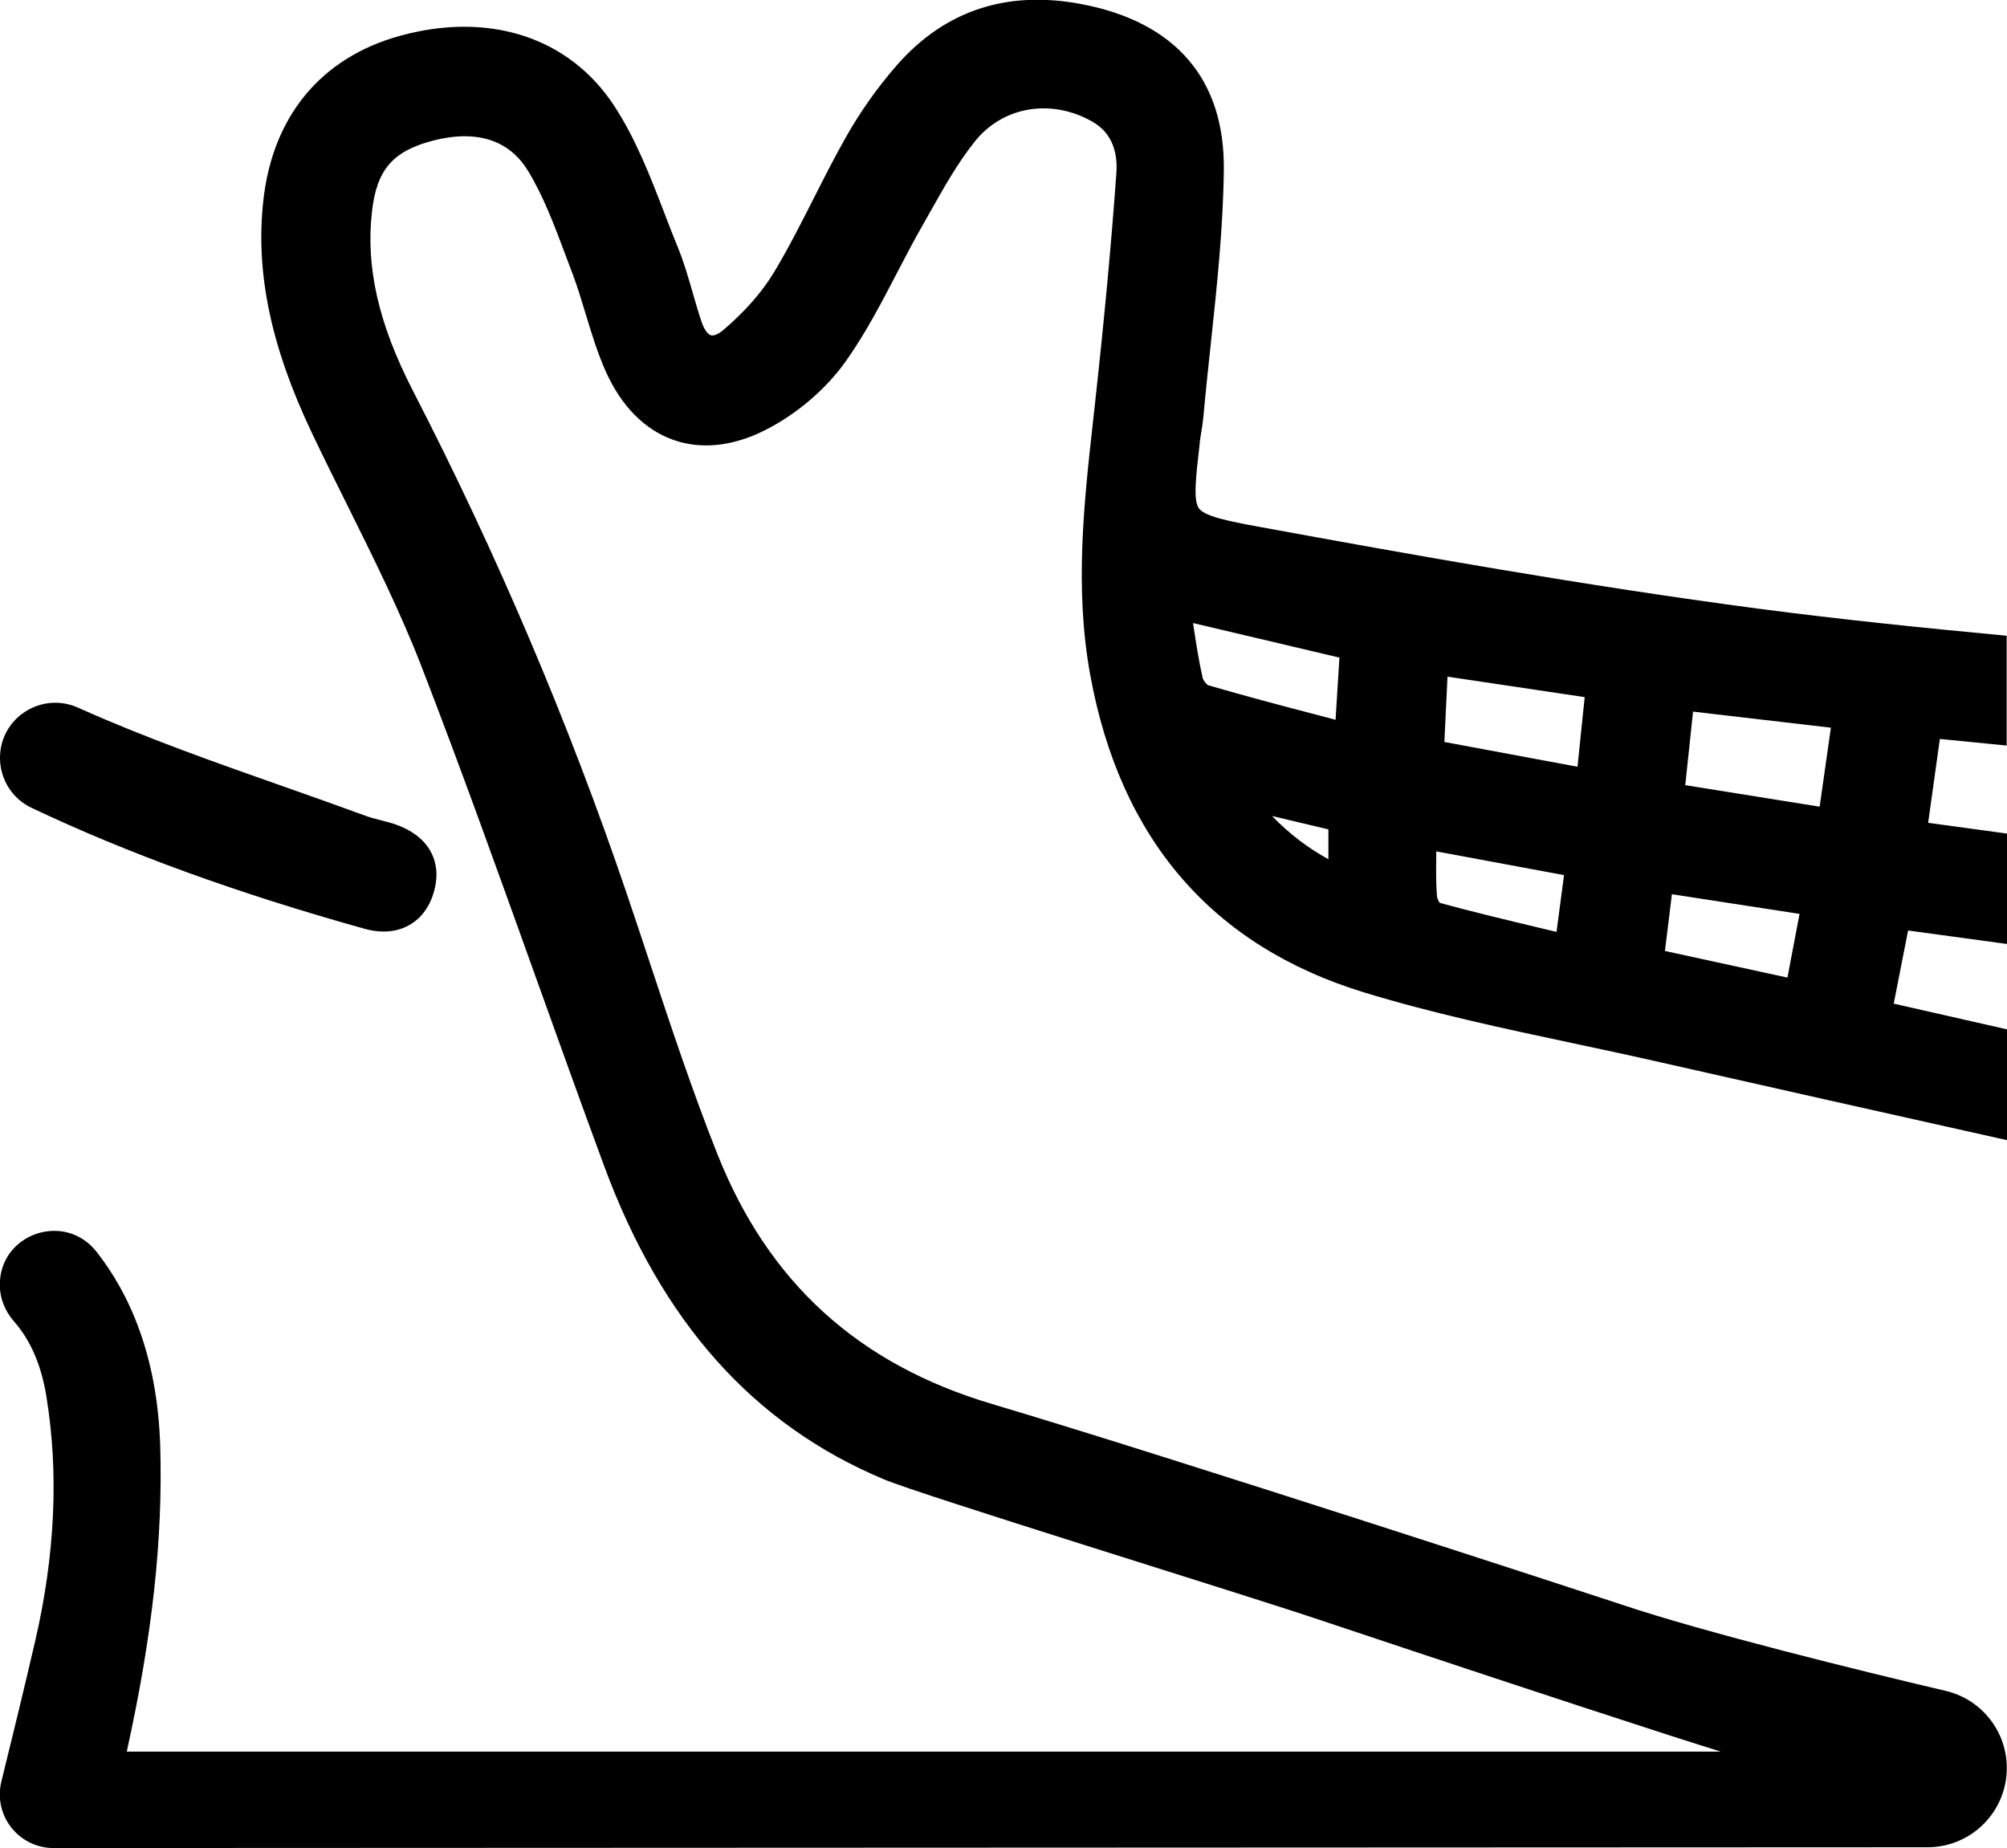
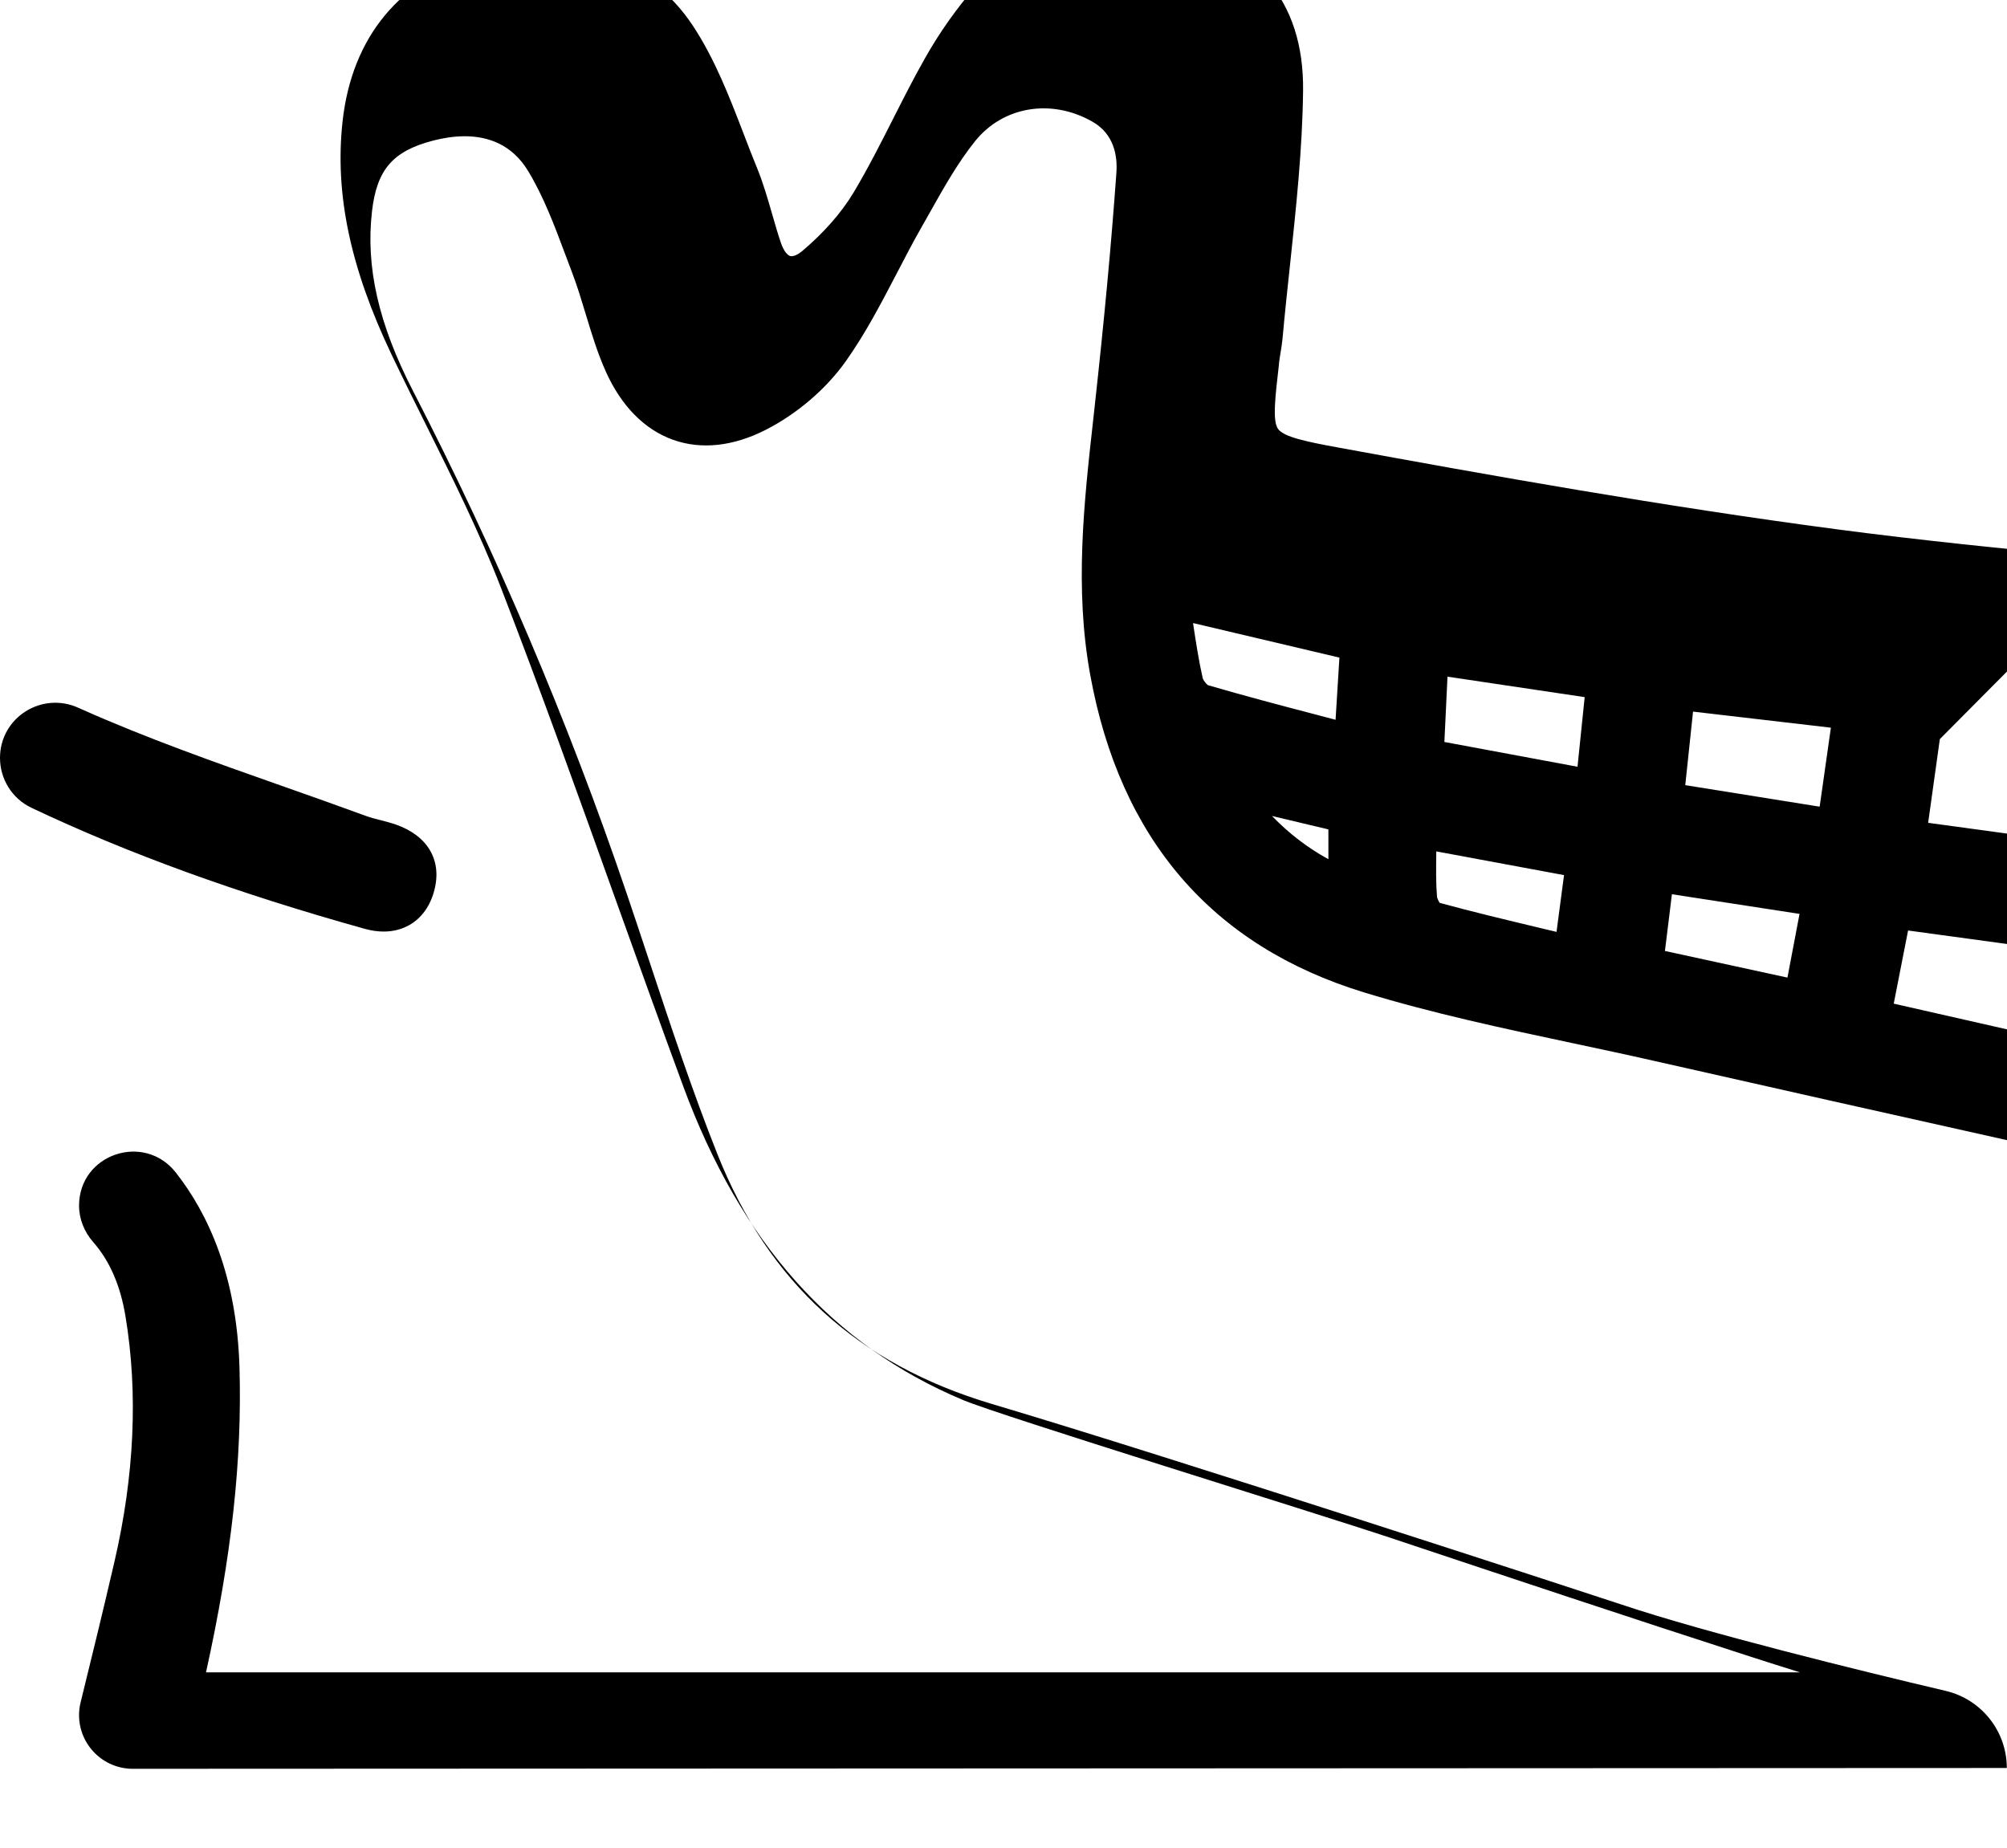
<svg xmlns="http://www.w3.org/2000/svg" id="Capa_2" data-name="Capa 2" viewBox="0 0 302.11 278.23">
  <defs>
    <style>      .cls-1 {        fill: #000;        stroke-width: 0px;      }    </style>
  </defs>
  <g id="Capa_1-2" data-name="Capa 1">
-     <path class="cls-1" d="M0,114.09c0-6.07,6.28-10.05,11.81-7.54.13.06.27.12.4.18,9.81,4.38,20.19,8.04,30.24,11.58,4.15,1.46,8.45,2.98,12.65,4.52.64.24,1.35.42,2.11.61.77.2,1.56.4,2.37.68,4.81,1.68,6.98,5.38,5.8,9.89-.61,2.36-1.9,4.17-3.73,5.22-1.16.67-2.48,1-3.91,1-.91,0-1.85-.14-2.83-.41-19.1-5.33-35.61-11.31-50.19-18.23-2.89-1.37-4.72-4.3-4.72-7.5ZM292,111.26l-1.76,12.6,11.87,1.62v16.62l-14.89-2.03-2.16,11.01,17.05,3.87v16.68c-17.98-4.01-35.79-8.01-53.15-11.94-4.05-.92-8.19-1.8-12.19-2.65-10.38-2.21-21.11-4.49-31.44-7.65-22.87-7-36.74-23.1-41.23-47.85-2.36-12.99-.94-25.8.44-38.19l.21-1.9c1.51-13.68,2.55-24.95,3.3-35.47.17-2.46-.31-5.79-3.62-7.67-6.19-3.52-13.45-2.3-17.66,2.95-2.56,3.19-4.68,6.95-6.73,10.6-.41.74-.83,1.47-1.25,2.21-1.31,2.29-2.57,4.71-3.78,7.04-2.31,4.43-4.69,9.02-7.65,13.21-2.96,4.2-7.39,8-12.15,10.41-4.85,2.46-9.64,2.98-13.85,1.49-4.32-1.53-7.83-5.08-10.16-10.27-1.27-2.83-2.16-5.79-3.03-8.66-.65-2.14-1.26-4.17-2.01-6.15-.35-.9-.69-1.81-1.03-2.73-1.63-4.36-3.31-8.86-5.66-12.71-2.43-3.98-6.04-5.19-9.52-5.19-1.64,0-3.25.27-4.7.64-6.1,1.57-8.52,4.35-9.25,10.63-.98,8.4.98,16.99,6.15,27.03,12.62,24.48,23.43,49.92,32.16,75.61,1.18,3.47,2.33,6.95,3.48,10.42,3.17,9.58,6.46,19.49,10.23,28.97,7.68,19.27,21.18,31.55,41.29,37.53,27.17,8.08,90.84,28.88,94.76,30.19,12.53,4.21,35.87,9.96,48.81,13,5.39,1.27,9.2,6.07,9.2,11.61h0c0,6.59-5.34,11.93-11.93,11.93l-282.09.12c-4.47,0-8.09-3.62-8.09-8.09,0-.65.08-1.3.24-1.93,1.74-7.04,3.45-14.1,5.08-21.12,3.01-12.98,3.58-25.39,1.68-36.91-.77-4.69-2.36-8.37-4.88-11.25-1.33-1.52-2.12-3.45-2.12-5.47h0c0-7.76,9.78-11.08,14.57-4.98,4.88,6.22,9.18,15.56,9.58,29.37.4,13.9-1.17,28.32-5.04,45.86h239.93c-2.46-.77-4.9-1.54-7.32-2.32-17.98-5.81-36.19-11.88-53.81-17.76-12.07-4.03-59.2-18.54-64.84-20.91-19.66-8.24-33.44-23.69-42.13-47.24-3.51-9.52-6.99-19.23-10.36-28.62-5.47-15.26-11.13-31.05-17.07-46.41-3.21-8.3-7.29-16.5-11.23-24.42-1.75-3.51-3.55-7.14-5.27-10.75-6.2-13.03-8.53-24.15-7.35-34.99,1.39-12.78,8.73-21.62,20.66-24.88,13.38-3.66,25.38.26,32.11,10.48,3.3,5.02,5.49,10.72,7.61,16.23.64,1.68,1.31,3.41,1.99,5.07.95,2.31,1.63,4.7,2.3,7.01.41,1.44.84,2.92,1.32,4.33.44,1.29,1.01,1.87,1.39,1.98.44.12,1.13-.17,1.85-.78,3.23-2.73,5.9-5.77,7.71-8.8,2.14-3.57,4.07-7.39,5.94-11.08,1.54-3.04,3.13-6.18,4.85-9.21,2.17-3.83,4.73-7.45,7.62-10.76,7.24-8.28,16.63-11.38,27.93-9.2,14.1,2.72,21.47,11.34,21.31,24.94-.1,8.77-1.05,17.61-1.96,26.16-.39,3.62-.79,7.36-1.12,11.03-.07.78-.19,1.52-.31,2.24-.08.52-.17,1.03-.23,1.55v.12c-.6,5.17-.99,8.58-.16,9.8.84,1.23,4.32,1.95,9.14,2.83,22.61,4.15,48.93,8.86,75.08,12.31,12.38,1.63,24.96,2.91,37.4,4.08v16.53l-10.11-1ZM199.96,124.85l-8.49-2.02c2.59,2.67,5.35,4.78,8.49,6.51v-4.5ZM201.62,98.99l-21.99-5.19s-.02.02-.04.03c.46,3.03.86,5.65,1.45,8.24.07.3.52.9.79,1.07,5.44,1.59,10.86,3.02,16.6,4.52.87.23,1.74.46,2.61.69l.58-9.37ZM235.42,131.73l-19.22-3.57c0,.09,0,.17,0,.26-.03,2.43-.06,4.53.11,6.58.03.22.23.66.41.91,4.94,1.35,9.9,2.53,15.15,3.79.81.19,1.61.39,2.43.58l1.13-8.55ZM238.54,104.94l-20.65-3.08-.47,9.83,20.04,3.73,1.08-10.48ZM270.88,137.57l-19.21-2.96-1.05,8.54,18.44,4.01,1.82-9.59ZM275.61,109.54l-20.76-2.42-1.17,11.07,20.23,3.24,1.69-11.89Z" />
+     <path class="cls-1" d="M0,114.09c0-6.07,6.28-10.05,11.81-7.54.13.06.27.12.4.18,9.81,4.38,20.19,8.04,30.24,11.58,4.15,1.46,8.45,2.98,12.65,4.52.64.24,1.35.42,2.11.61.77.2,1.56.4,2.37.68,4.81,1.68,6.98,5.38,5.8,9.89-.61,2.36-1.9,4.17-3.73,5.22-1.16.67-2.48,1-3.91,1-.91,0-1.85-.14-2.83-.41-19.1-5.33-35.61-11.31-50.19-18.23-2.89-1.37-4.72-4.3-4.72-7.5ZM292,111.26l-1.76,12.6,11.87,1.62v16.62l-14.89-2.03-2.16,11.01,17.05,3.87v16.68c-17.98-4.01-35.79-8.01-53.15-11.94-4.05-.92-8.19-1.8-12.19-2.65-10.38-2.21-21.11-4.49-31.44-7.65-22.87-7-36.74-23.1-41.23-47.85-2.36-12.99-.94-25.8.44-38.19l.21-1.9c1.51-13.68,2.55-24.95,3.3-35.47.17-2.46-.31-5.79-3.62-7.67-6.19-3.52-13.45-2.3-17.66,2.95-2.56,3.19-4.68,6.95-6.73,10.6-.41.74-.83,1.47-1.25,2.21-1.31,2.29-2.57,4.71-3.78,7.04-2.31,4.43-4.69,9.02-7.65,13.21-2.96,4.2-7.39,8-12.15,10.41-4.85,2.46-9.64,2.98-13.85,1.49-4.32-1.53-7.83-5.08-10.16-10.27-1.27-2.83-2.16-5.79-3.03-8.66-.65-2.14-1.26-4.17-2.01-6.15-.35-.9-.69-1.81-1.03-2.73-1.63-4.36-3.31-8.86-5.66-12.71-2.43-3.98-6.04-5.19-9.52-5.19-1.64,0-3.25.27-4.7.64-6.1,1.57-8.52,4.35-9.25,10.63-.98,8.4.98,16.99,6.15,27.03,12.62,24.48,23.43,49.92,32.16,75.61,1.18,3.47,2.33,6.95,3.48,10.42,3.17,9.58,6.46,19.49,10.23,28.97,7.68,19.27,21.18,31.55,41.29,37.53,27.17,8.08,90.84,28.88,94.76,30.19,12.53,4.21,35.87,9.96,48.81,13,5.39,1.27,9.2,6.07,9.2,11.61h0l-282.09.12c-4.47,0-8.09-3.62-8.09-8.09,0-.65.08-1.3.24-1.93,1.74-7.04,3.45-14.1,5.08-21.12,3.01-12.98,3.58-25.39,1.68-36.91-.77-4.69-2.36-8.37-4.88-11.25-1.33-1.52-2.12-3.45-2.12-5.47h0c0-7.76,9.78-11.08,14.57-4.98,4.88,6.22,9.18,15.56,9.58,29.37.4,13.9-1.17,28.32-5.04,45.86h239.93c-2.46-.77-4.9-1.54-7.32-2.32-17.98-5.81-36.19-11.88-53.81-17.76-12.07-4.03-59.2-18.54-64.84-20.91-19.66-8.24-33.44-23.69-42.13-47.24-3.51-9.52-6.99-19.23-10.36-28.62-5.47-15.26-11.13-31.05-17.07-46.41-3.21-8.3-7.29-16.5-11.23-24.42-1.75-3.51-3.55-7.14-5.27-10.75-6.2-13.03-8.53-24.15-7.35-34.99,1.39-12.78,8.73-21.62,20.66-24.88,13.38-3.66,25.38.26,32.11,10.48,3.3,5.02,5.49,10.72,7.61,16.23.64,1.68,1.31,3.41,1.99,5.07.95,2.31,1.63,4.7,2.3,7.01.41,1.44.84,2.92,1.32,4.33.44,1.29,1.01,1.87,1.39,1.98.44.12,1.13-.17,1.85-.78,3.23-2.73,5.9-5.77,7.71-8.8,2.14-3.57,4.07-7.39,5.94-11.08,1.54-3.04,3.13-6.18,4.85-9.21,2.17-3.83,4.73-7.45,7.62-10.76,7.24-8.28,16.63-11.38,27.93-9.2,14.1,2.72,21.47,11.34,21.31,24.94-.1,8.77-1.05,17.61-1.96,26.16-.39,3.62-.79,7.36-1.12,11.03-.07.78-.19,1.52-.31,2.24-.08.52-.17,1.03-.23,1.55v.12c-.6,5.17-.99,8.58-.16,9.8.84,1.23,4.32,1.95,9.14,2.83,22.61,4.15,48.93,8.86,75.08,12.31,12.38,1.63,24.96,2.91,37.4,4.08v16.53l-10.11-1ZM199.96,124.85l-8.49-2.02c2.59,2.67,5.35,4.78,8.49,6.51v-4.5ZM201.62,98.99l-21.99-5.19s-.02.02-.04.03c.46,3.03.86,5.65,1.45,8.24.07.3.52.9.79,1.07,5.44,1.59,10.86,3.02,16.6,4.52.87.23,1.74.46,2.61.69l.58-9.37ZM235.42,131.73l-19.22-3.57c0,.09,0,.17,0,.26-.03,2.43-.06,4.53.11,6.58.03.22.23.66.41.91,4.94,1.35,9.9,2.53,15.15,3.79.81.19,1.61.39,2.43.58l1.13-8.55ZM238.54,104.94l-20.65-3.08-.47,9.83,20.04,3.73,1.08-10.48ZM270.88,137.57l-19.21-2.96-1.05,8.54,18.44,4.01,1.82-9.59ZM275.61,109.54l-20.76-2.42-1.17,11.07,20.23,3.24,1.69-11.89Z" />
  </g>
</svg>